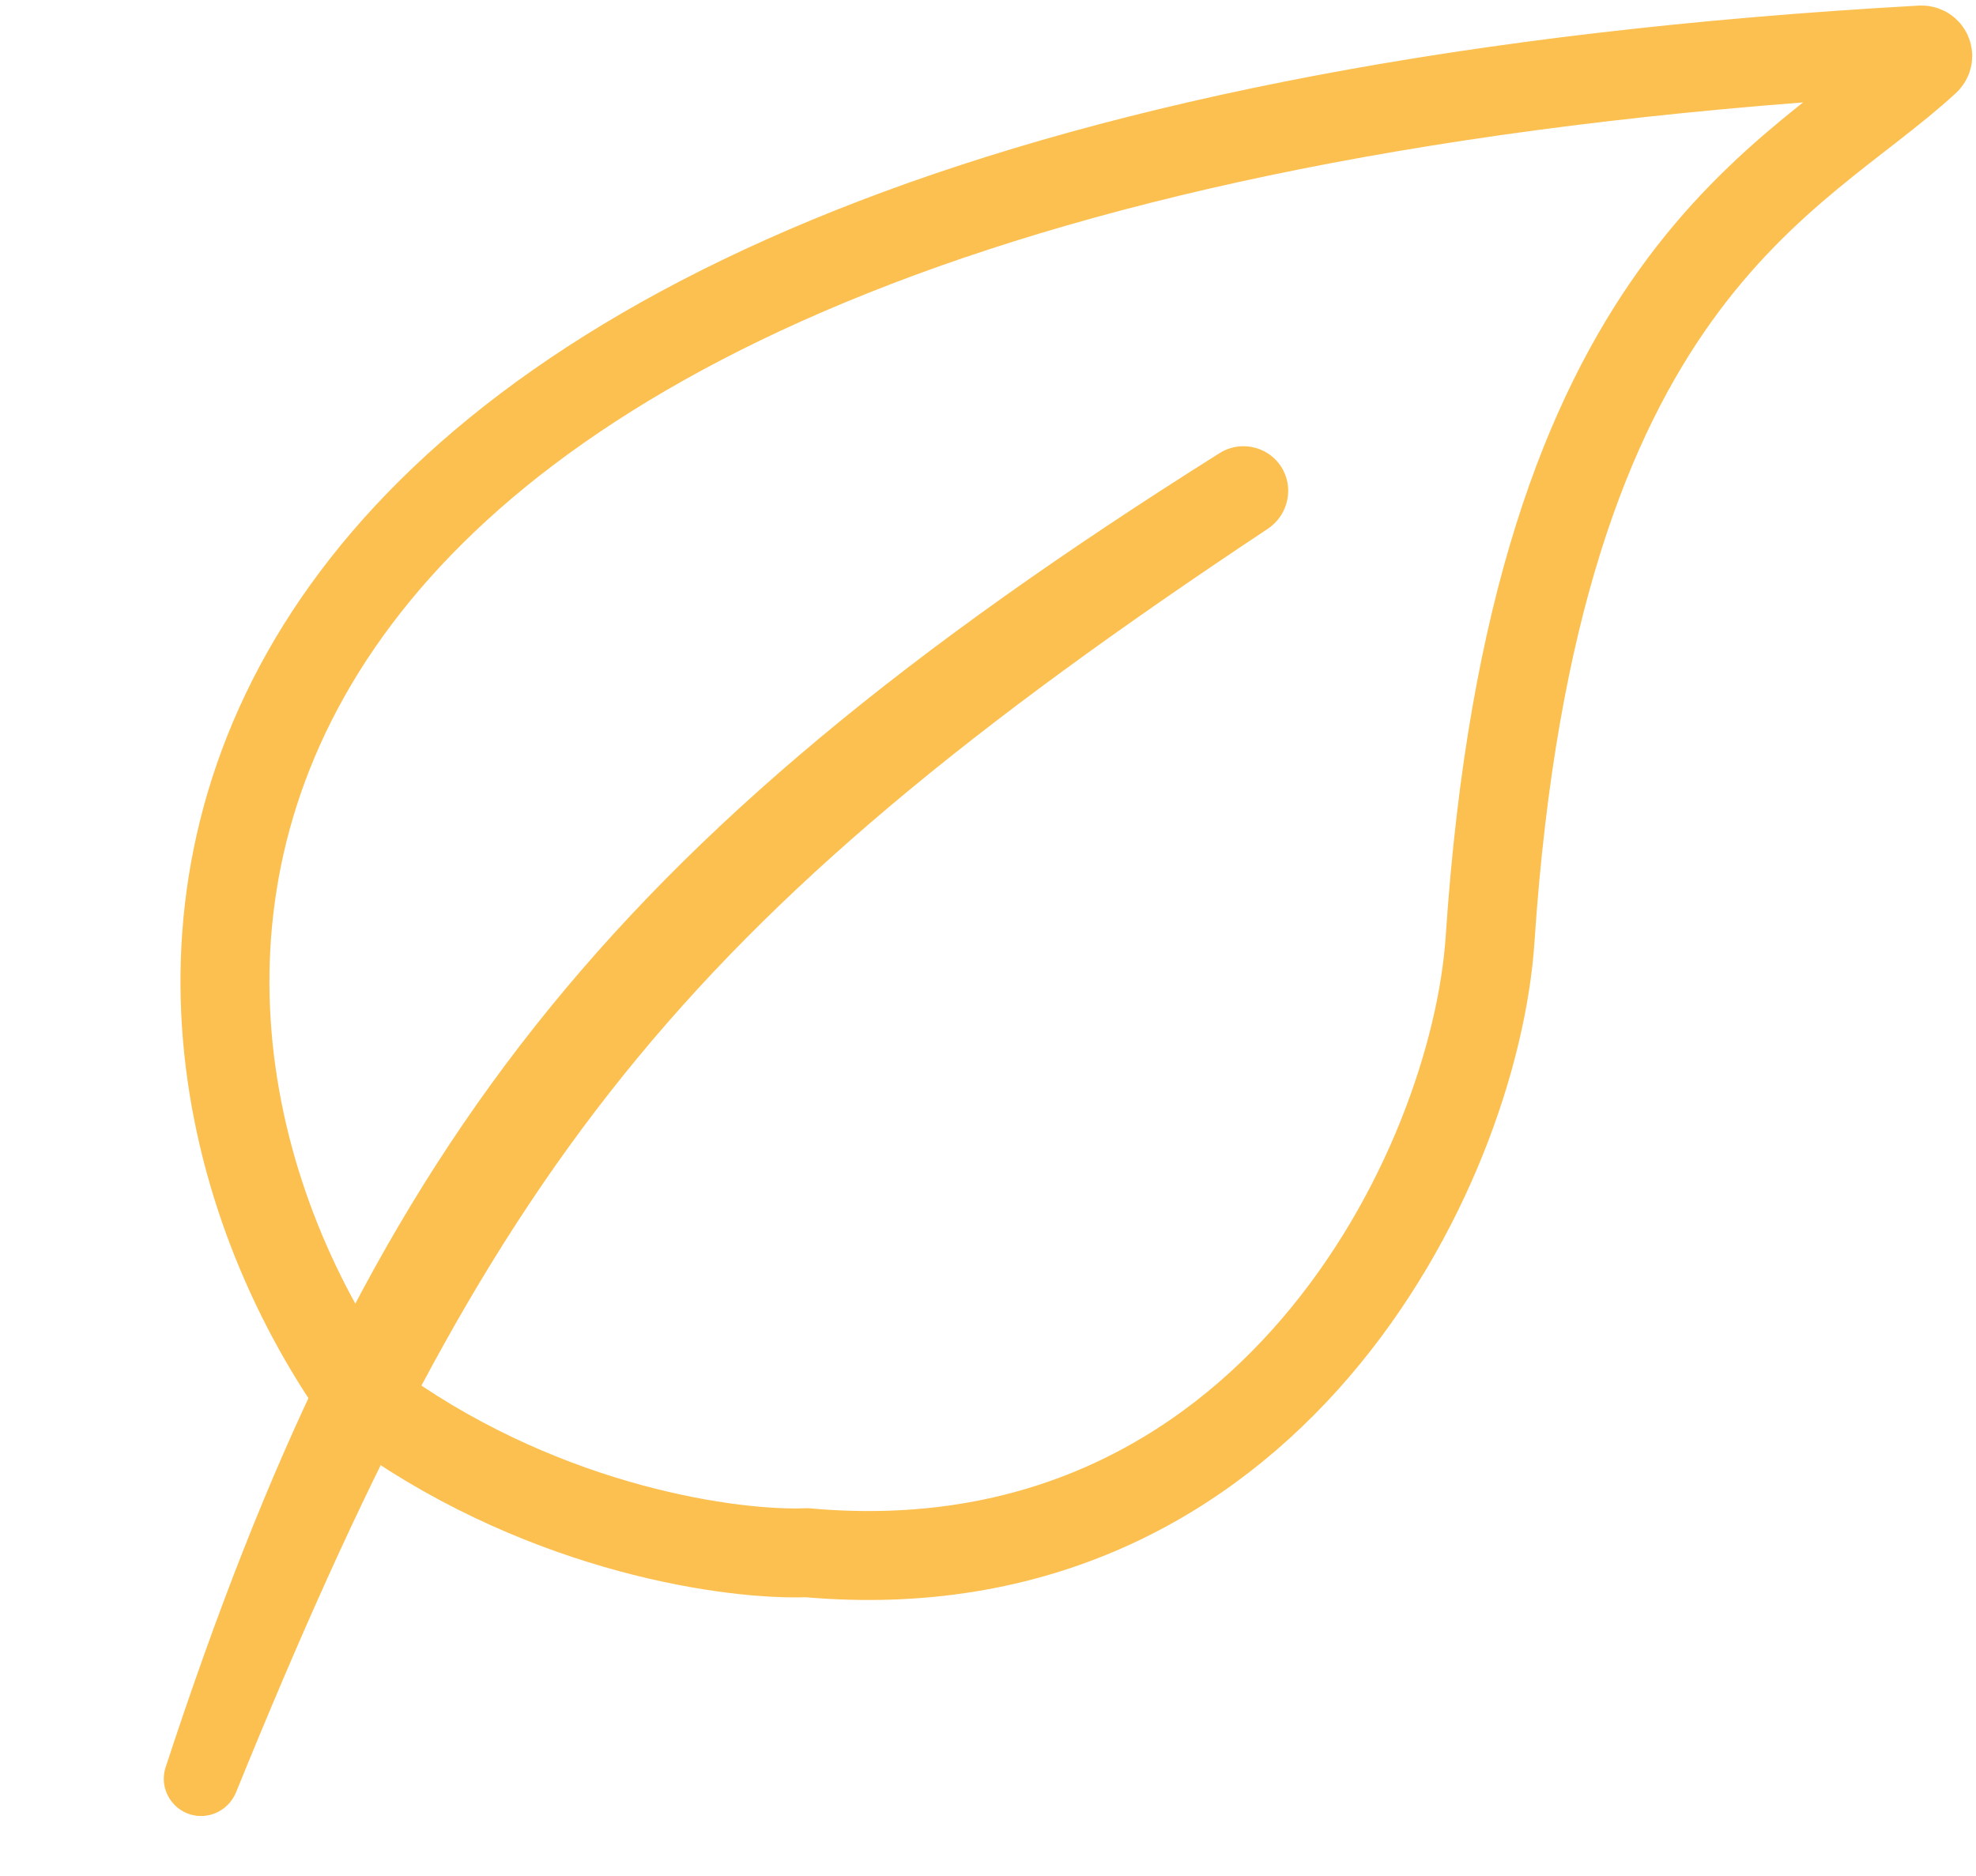
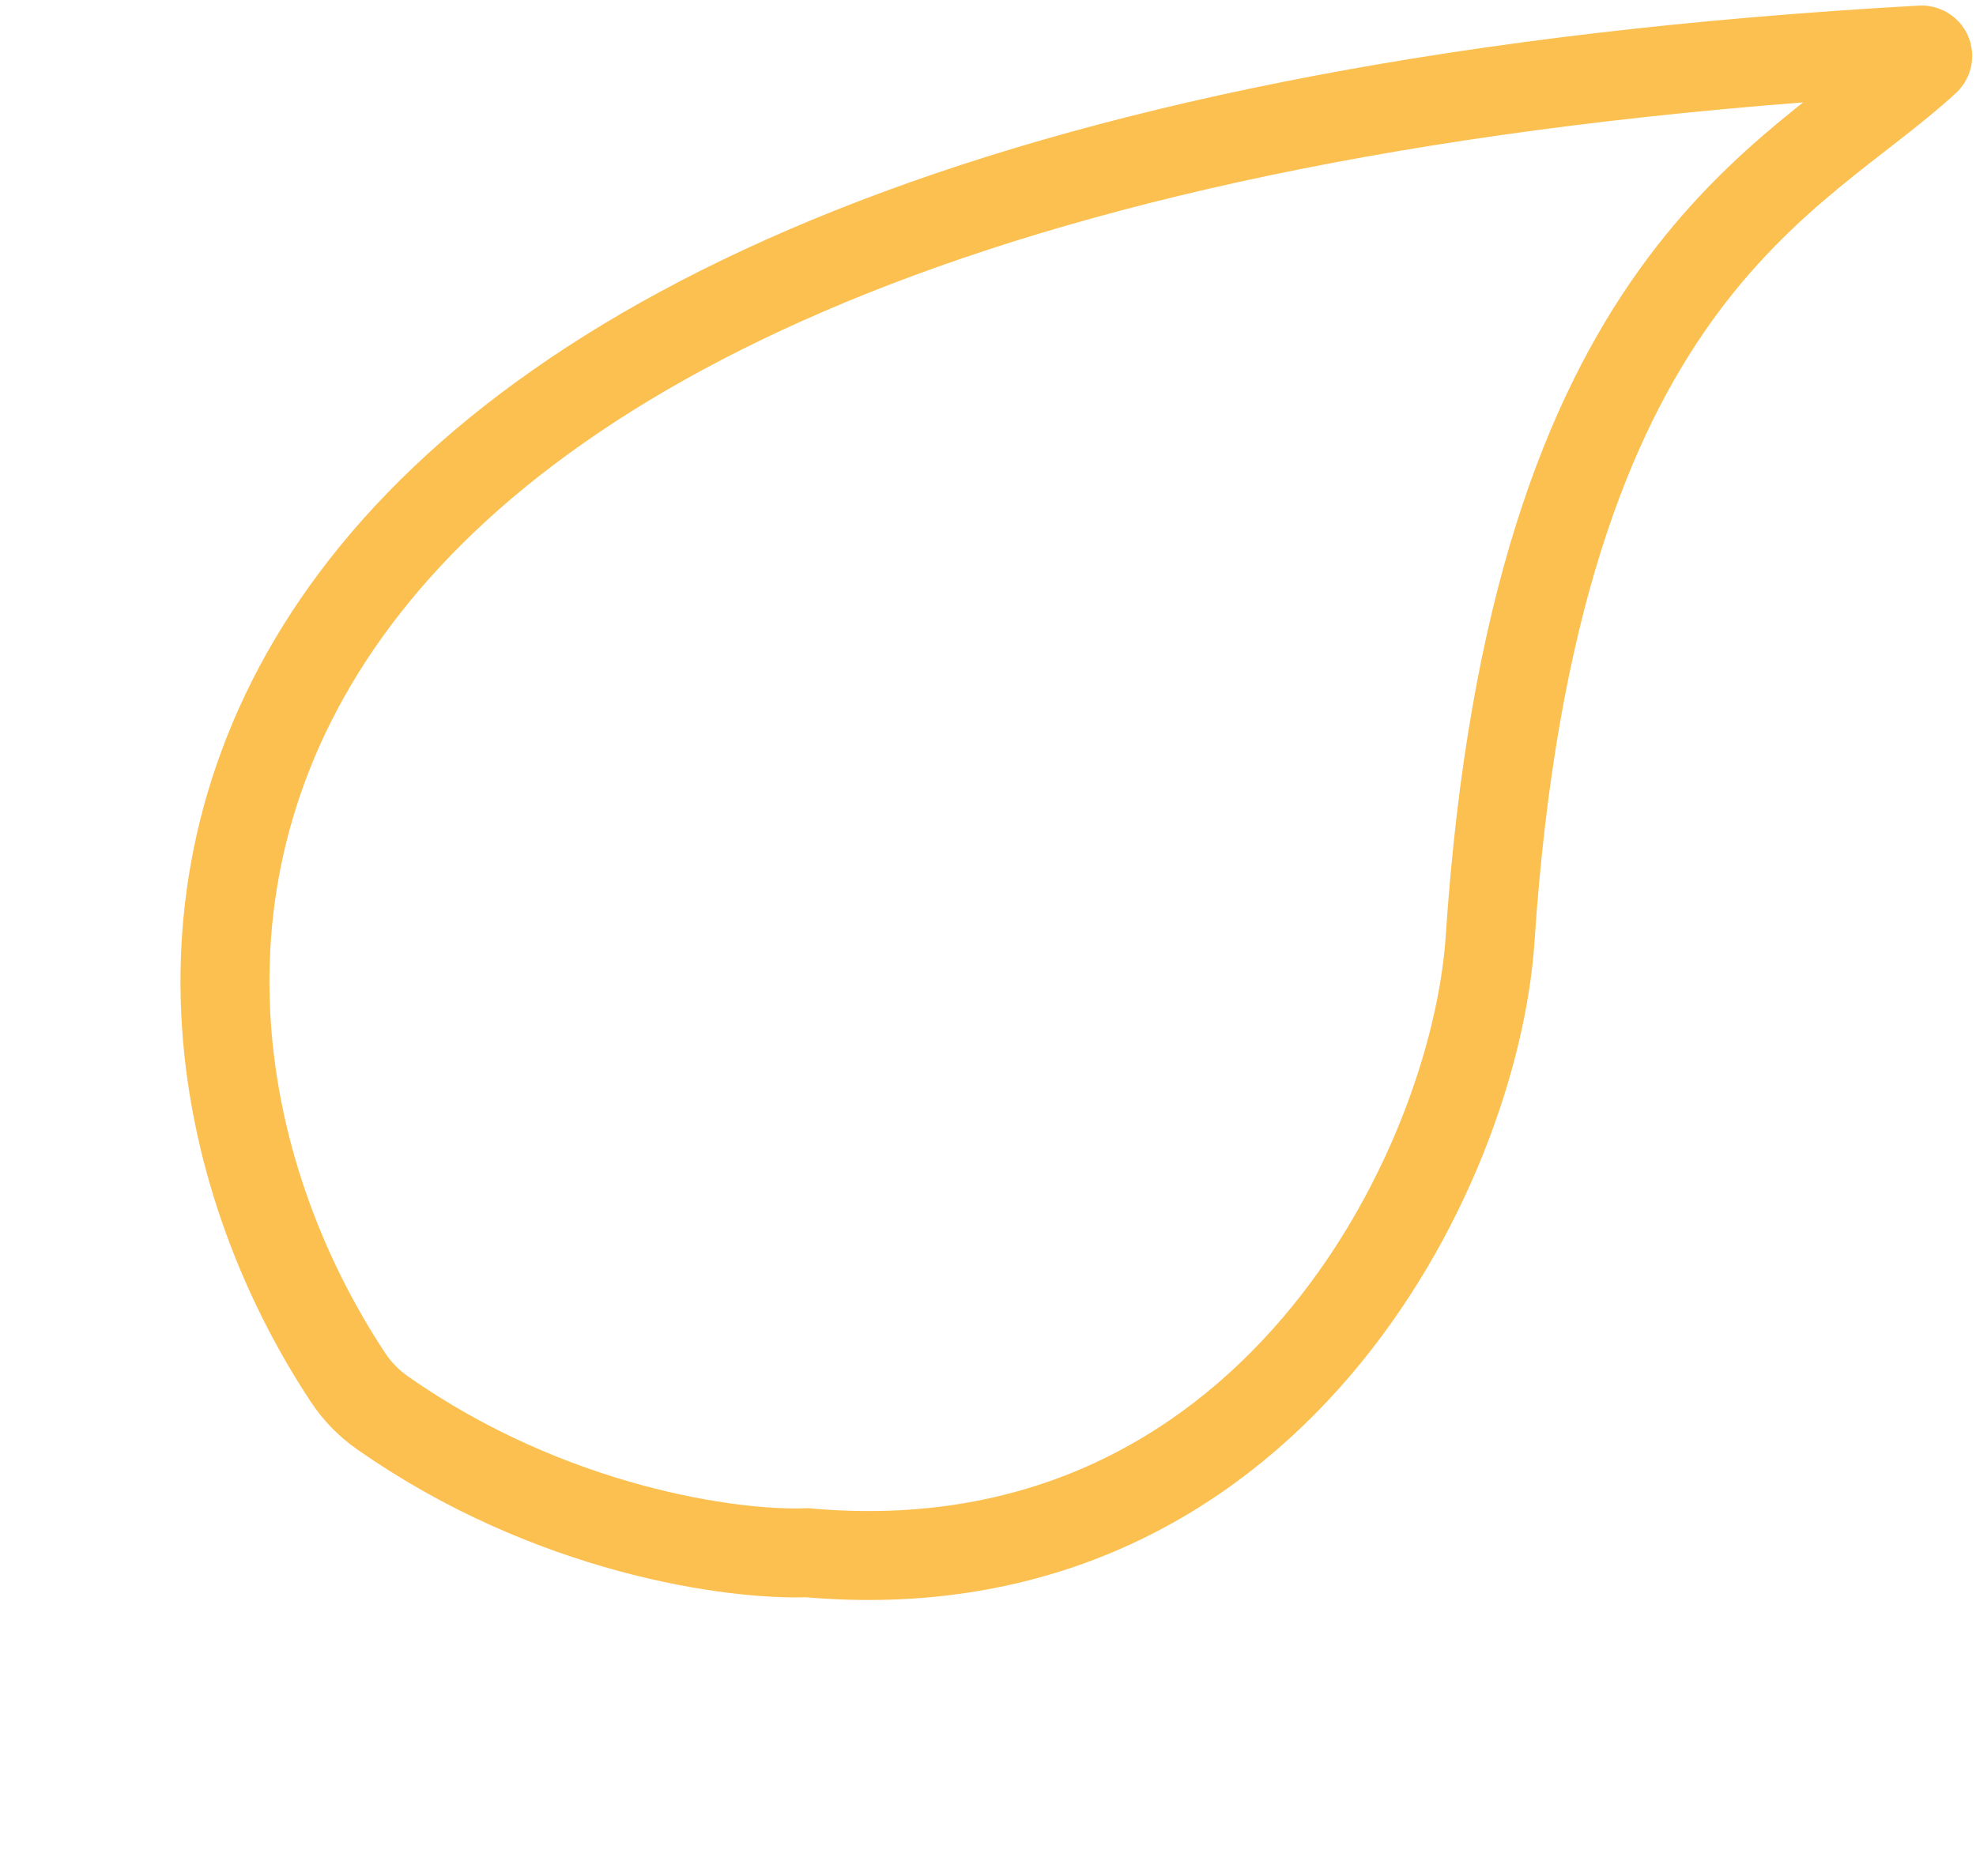
<svg xmlns="http://www.w3.org/2000/svg" width="199" height="189" viewBox="0 0 199 189" fill="none">
-   <path d="M122.829 45.64C125.091 44.217 128.103 45.067 129.279 47.467C130.282 49.514 129.577 52.004 127.678 53.265C67.606 93.144 49.303 117.777 23.77 180.541C23.189 181.967 21.794 182.928 20.255 182.927C17.702 182.927 15.889 180.43 16.685 178.004C36.941 116.208 60.099 85.091 122.829 45.64Z" fill="#FCC050" />
  <path d="M193.488 5.036C11.579 15.206 7.786 97.516 35.058 138.767C35.971 140.148 37.13 141.337 38.484 142.289C55.442 154.208 73.906 156.693 81.257 156.406C127.7 160.563 148.524 117.769 150.066 94.589C154.524 27.538 180.808 18.227 193.952 6.07C194.073 5.958 194.14 5.802 194.14 5.637C194.142 5.292 193.833 5.017 193.488 5.036Z" stroke="#FCC050" stroke-width="8.959" />
</svg>